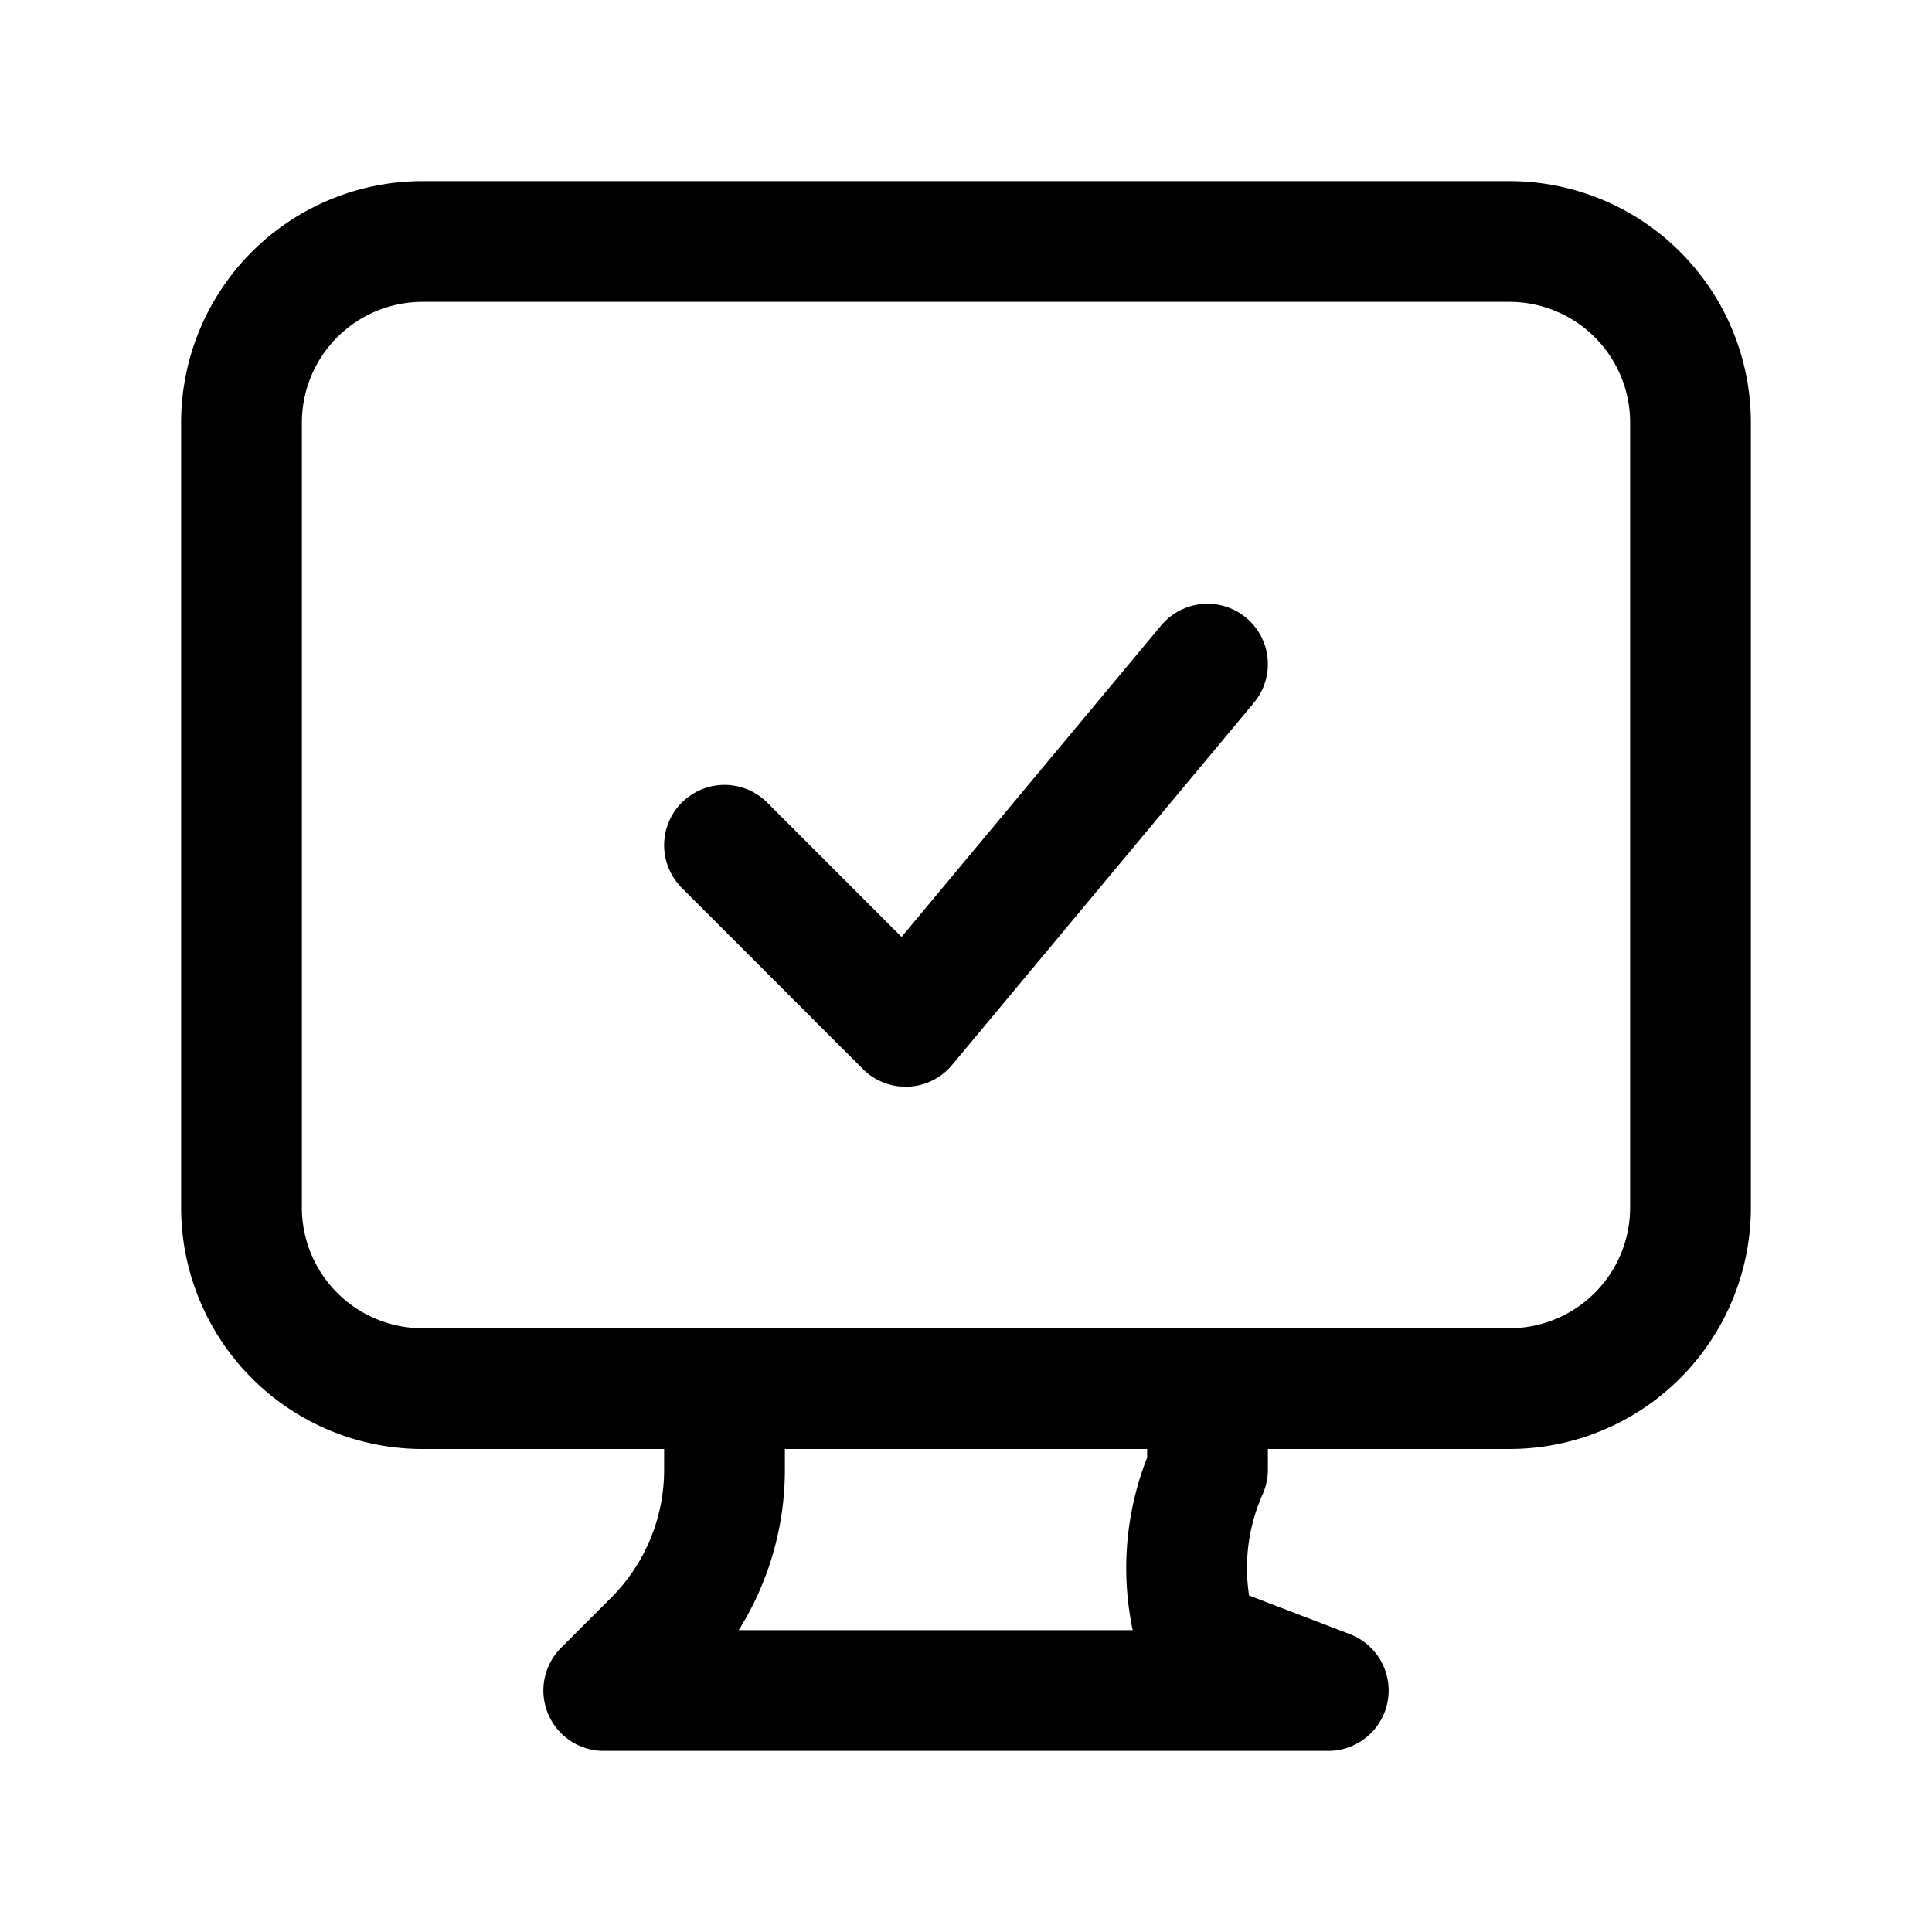
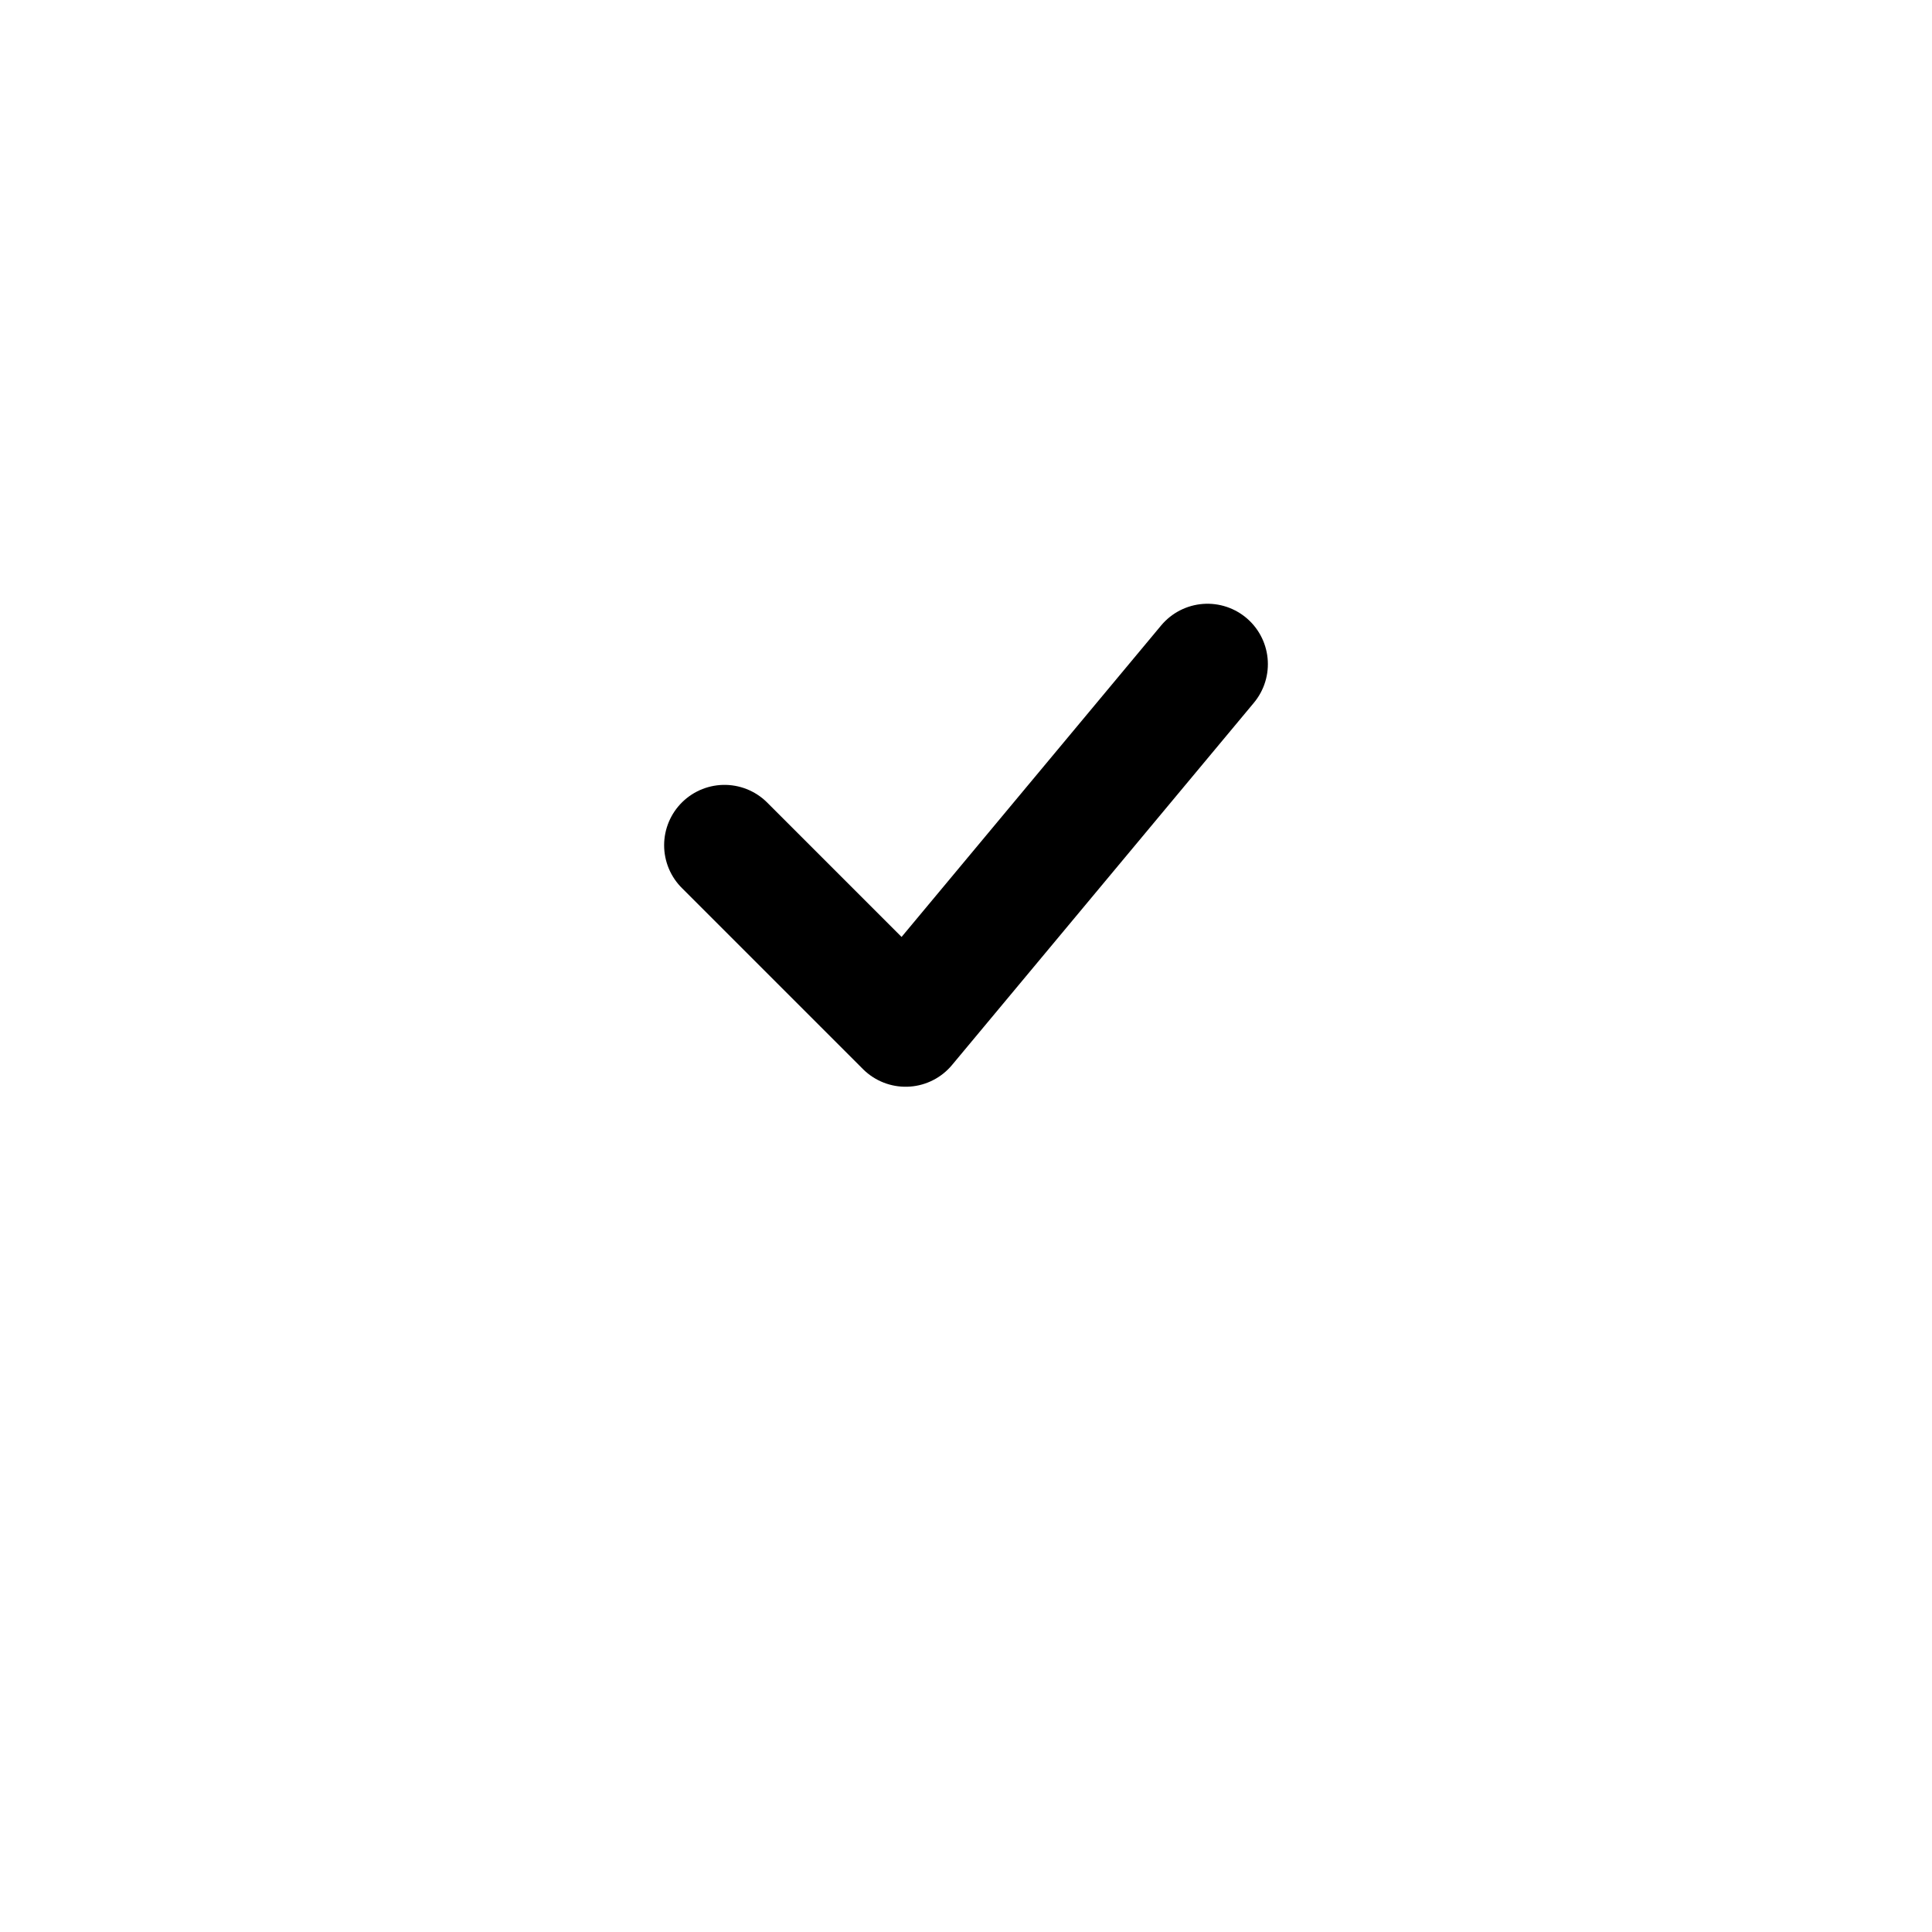
<svg xmlns="http://www.w3.org/2000/svg" fill="none" viewBox="0 0 24 24" stroke-width="1.5" stroke="currentColor">
-   <path stroke-linecap="round" stroke-linejoin="round" d="M9 17.25v1.007a3 3 0 0 1-.879 2.122L7.5 21h9l-1.621-.621A3 3 0 0 1 15 18.257V17.25m6-12V15a2.25 2.25 0 0 1-2.25 2.25H5.25A2.25 2.25 0 0 1 3 15V5.25A2.25 2.25 0 0 1 5.25 3h13.5A2.25 2.25 0 0 1 21 5.25Z" />
  <path stroke-linecap="round" stroke-linejoin="round" d="m9 10.5 2.25 2.25L15 8.25" />
</svg>